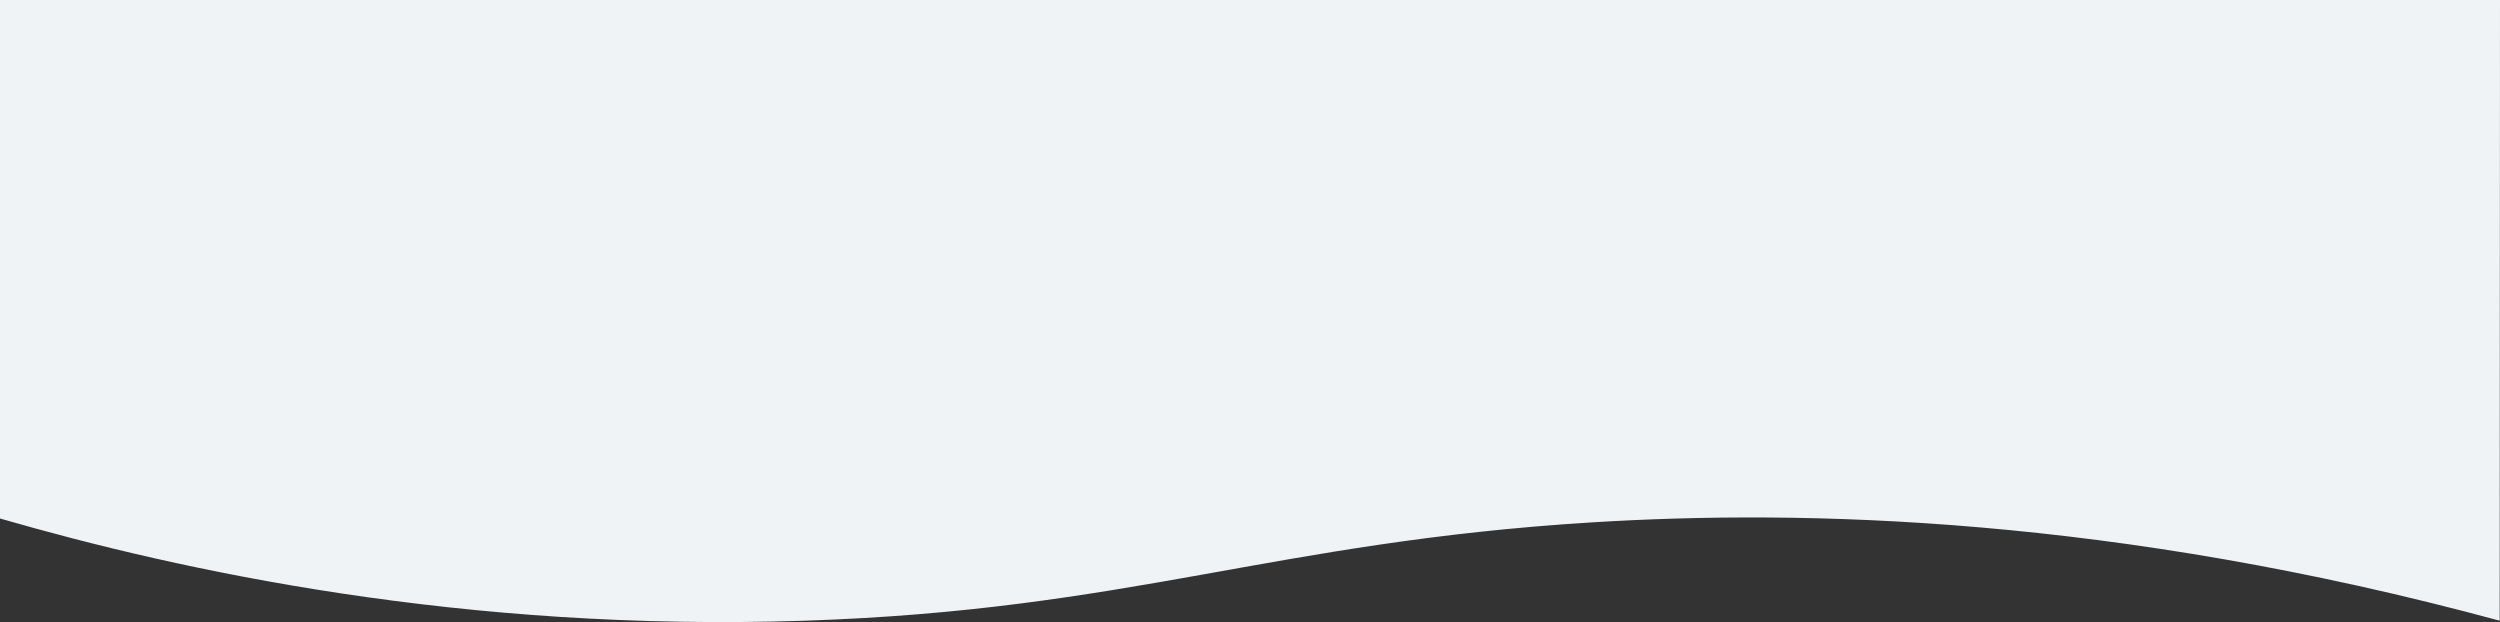
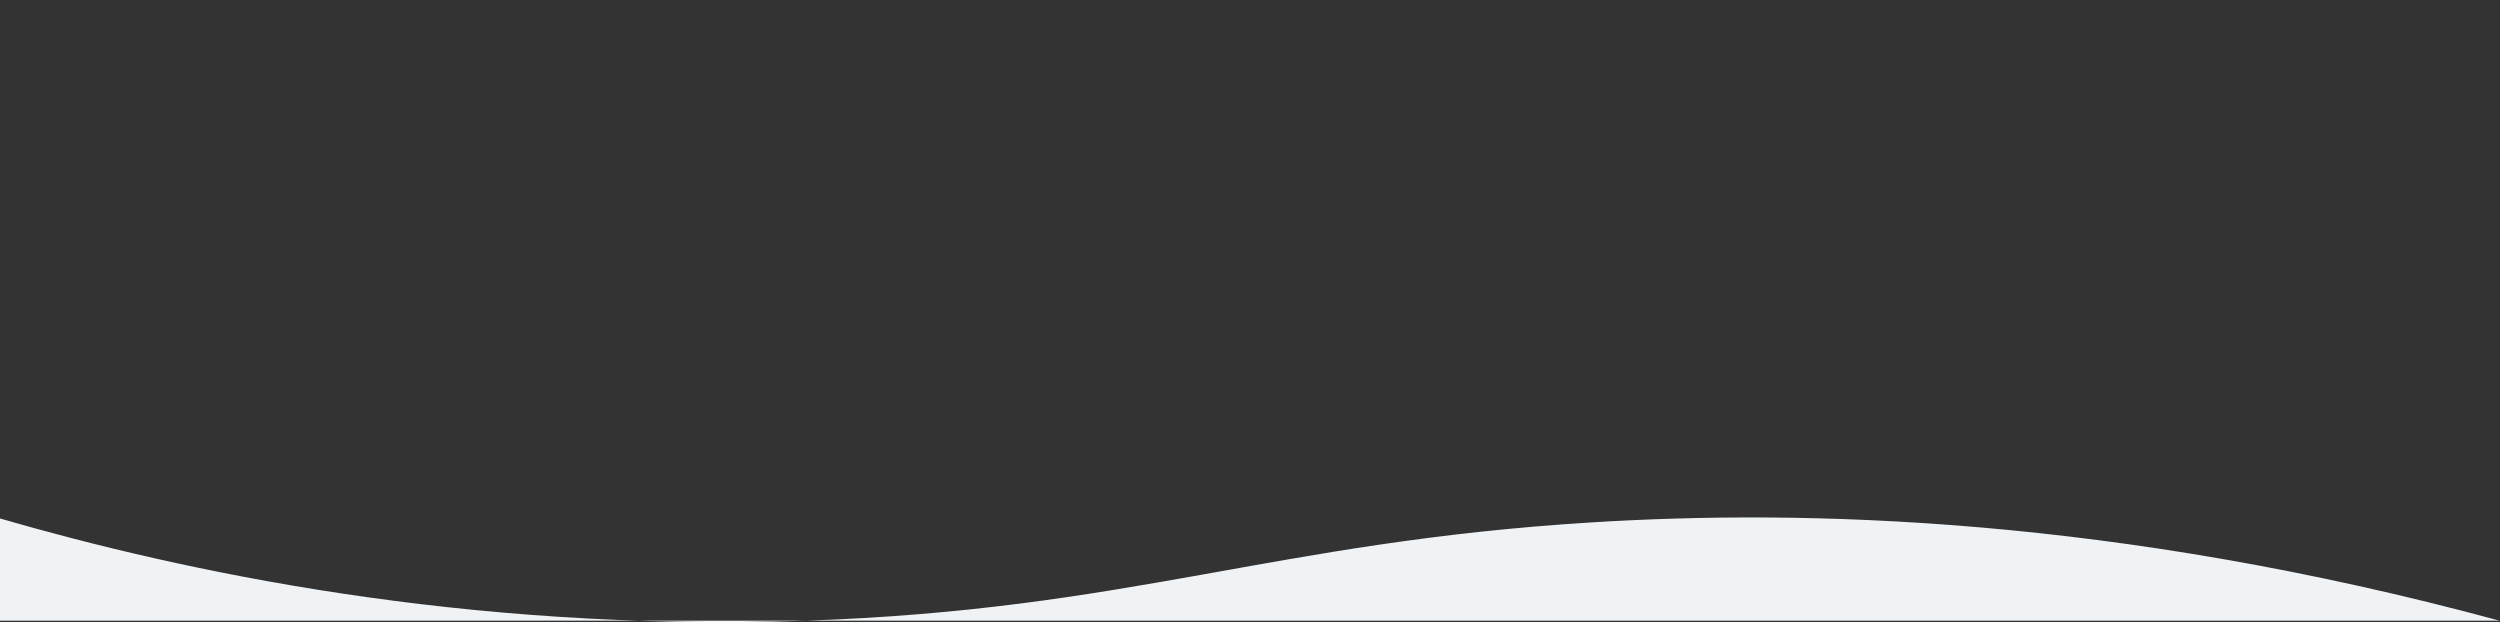
<svg xmlns="http://www.w3.org/2000/svg" id="Layer_2" data-name="Layer 2" viewBox="0 0 3840 955.51">
  <rect x="0" y="0" width="3840" height="955.51" fill="#333333" stroke="none" />
  <defs>
    <style> .cls-1 { fill: #eff3f6; } </style>
  </defs>
  <g id="Layer_1-2" data-name="Layer 1">
-     <path class="cls-1" d="M3839.5,953.38c-593.06-160.58-1069.12-171.17-1394.82-150.98-488.96,30.31-709.87,134.41-1207.84,150.98C710.6,970.89,279.64,877.21,0,796.4V0h3840l-.5,953.38Z" />
+     <path class="cls-1" d="M3839.5,953.38c-593.06-160.58-1069.12-171.17-1394.82-150.98-488.96,30.31-709.87,134.41-1207.84,150.98C710.6,970.89,279.64,877.21,0,796.4V0l-.5,953.38Z" />
  </g>
</svg>